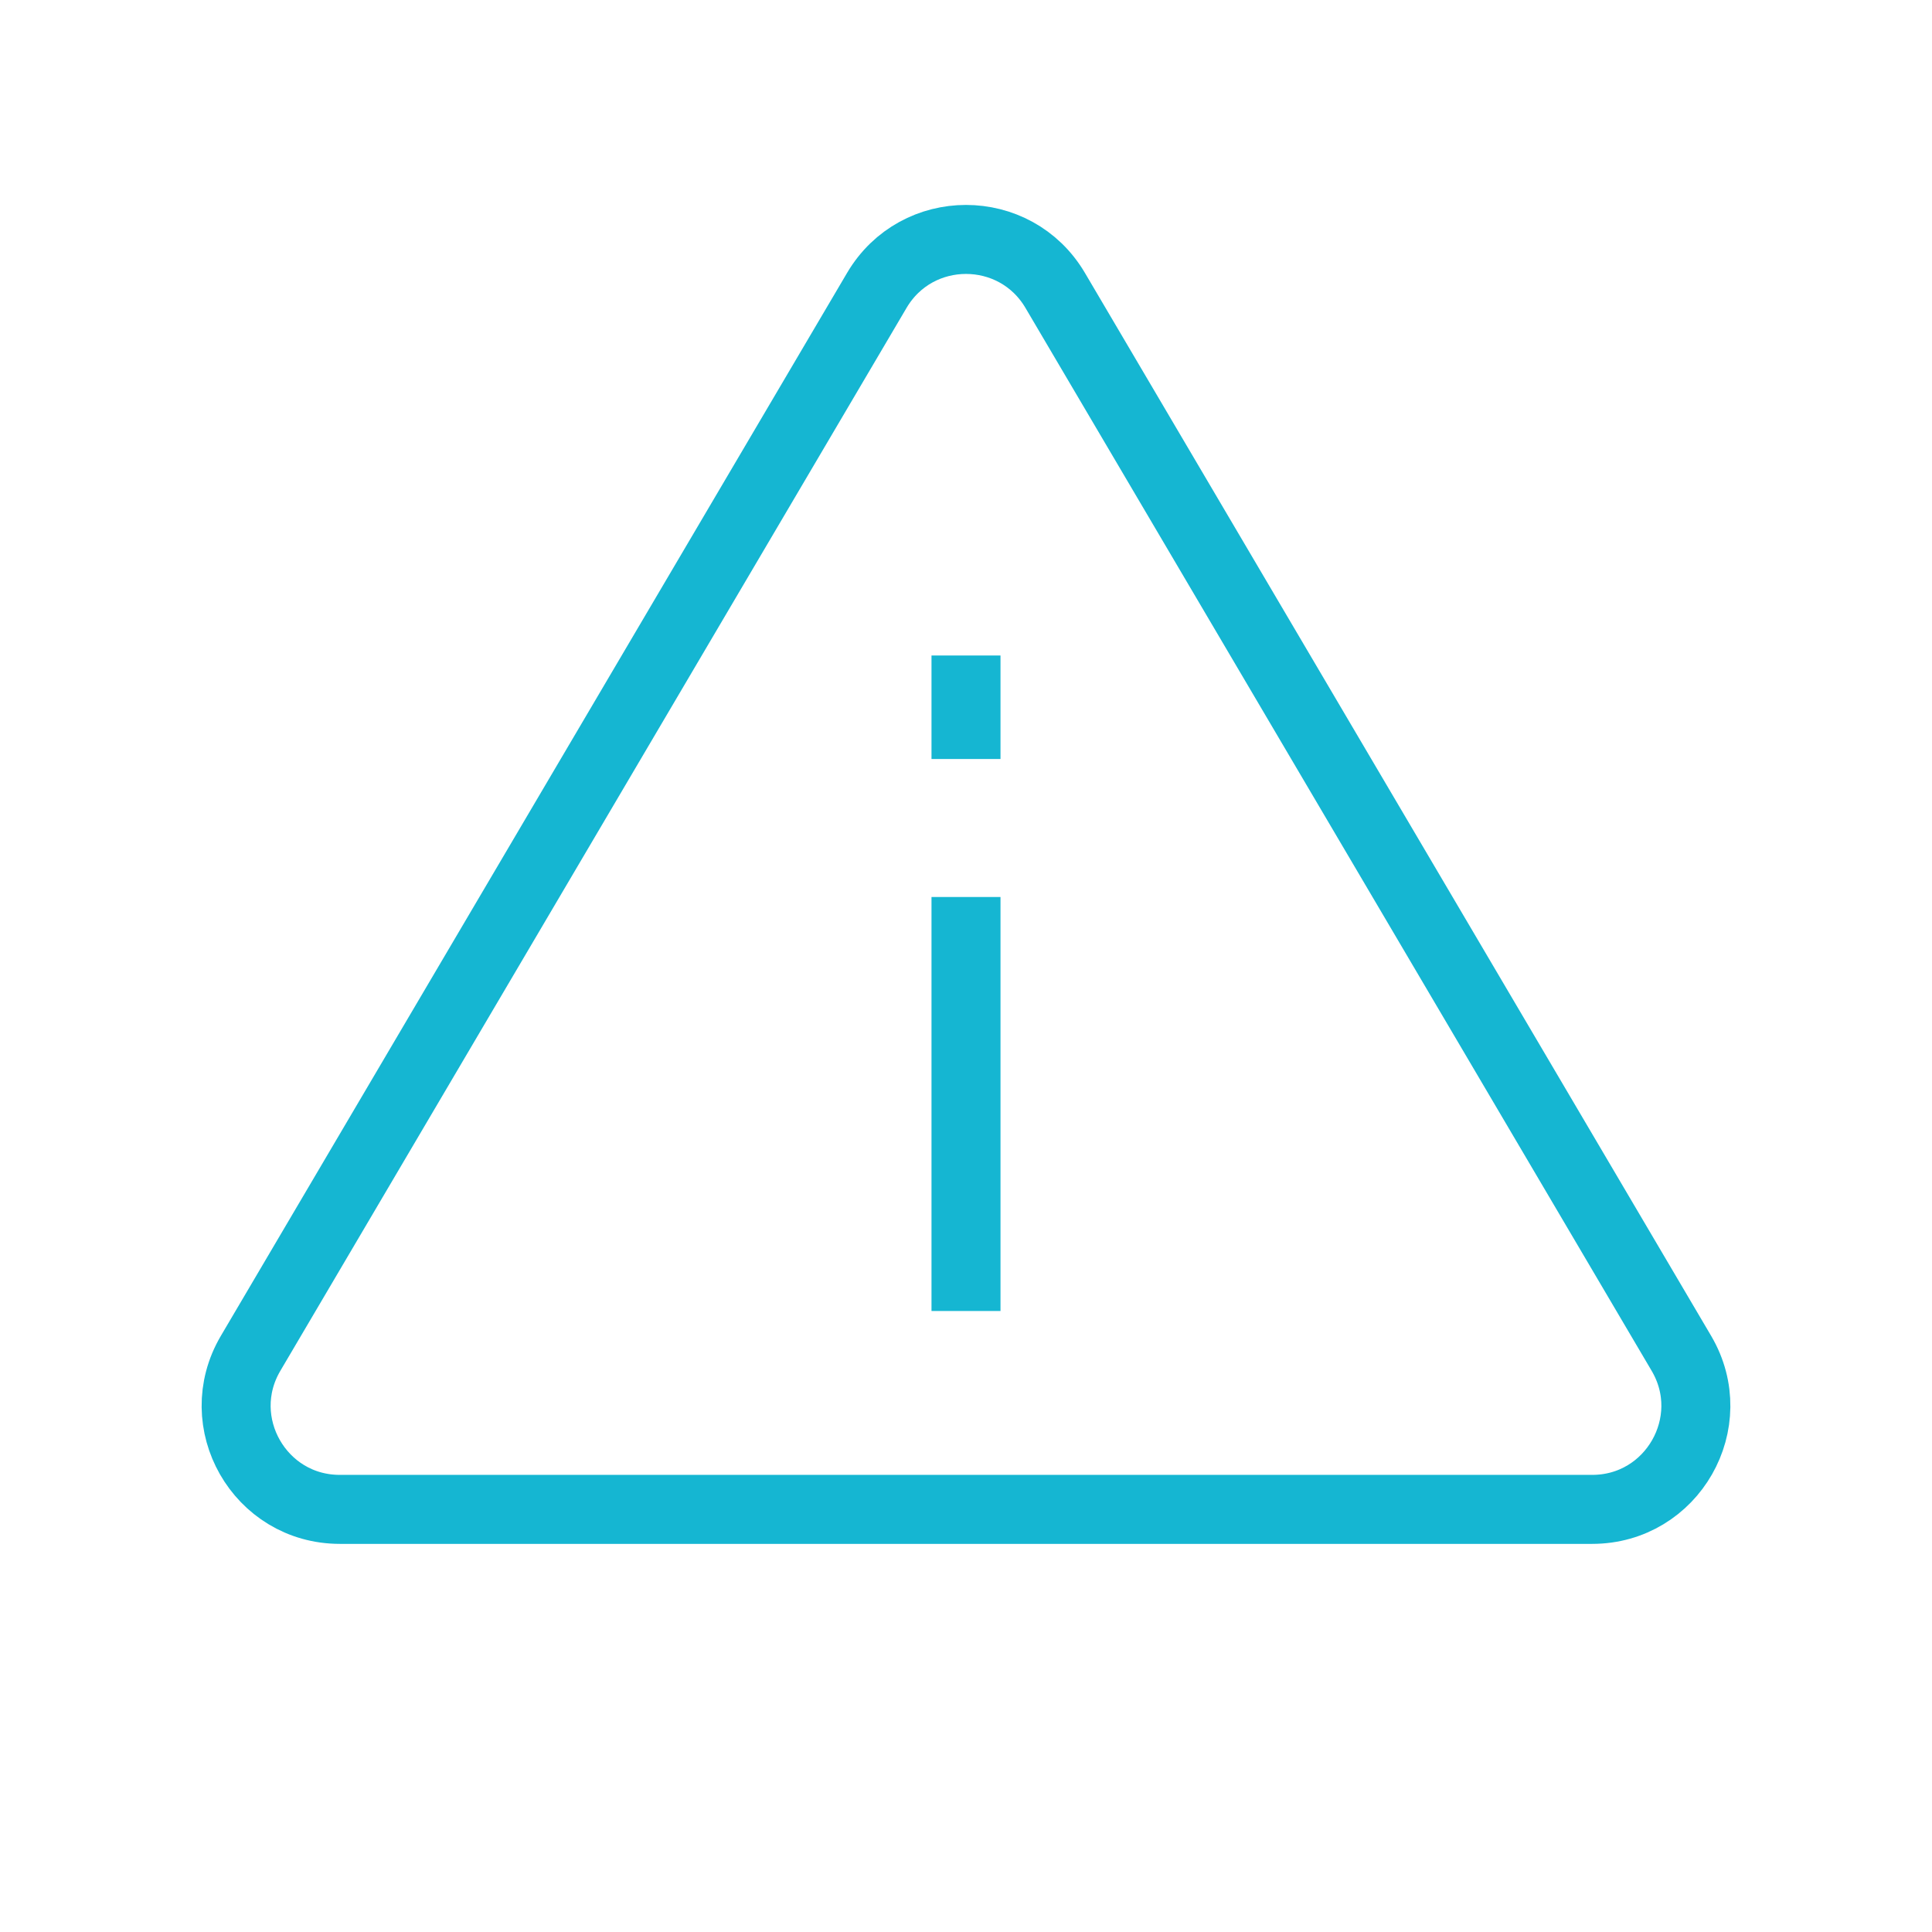
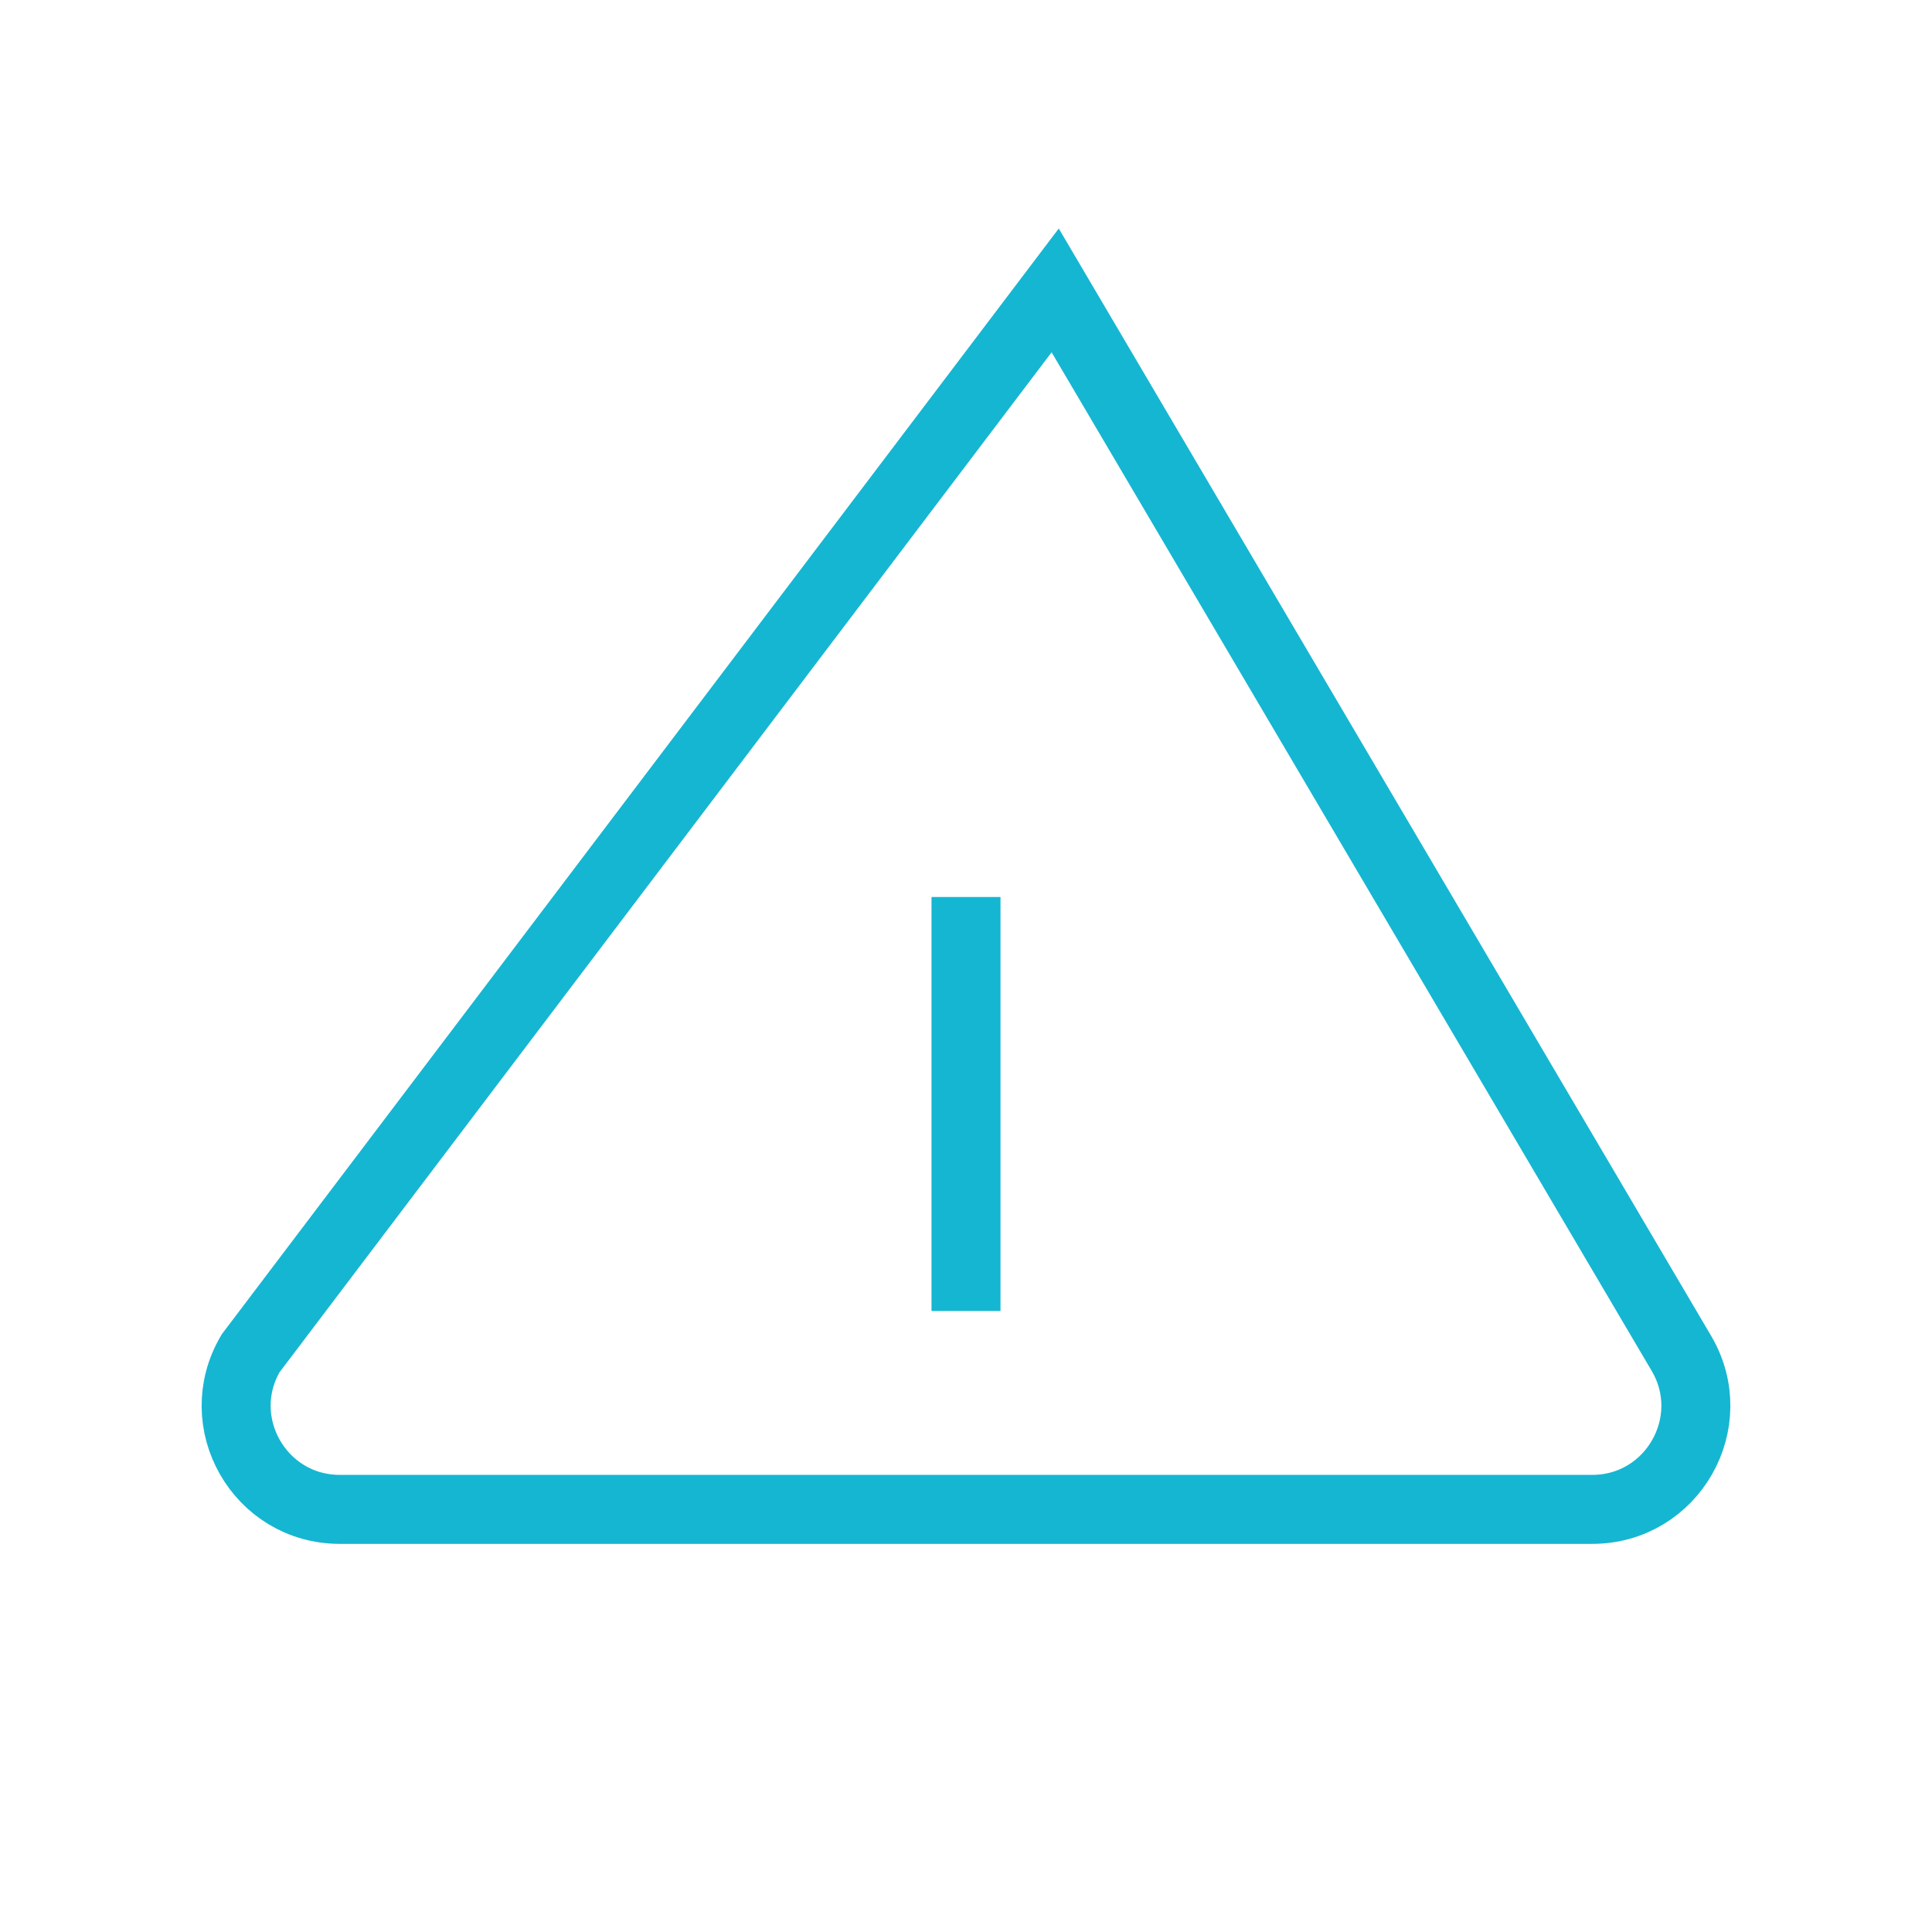
<svg xmlns="http://www.w3.org/2000/svg" width="56" height="56" viewBox="0 0 56 56" fill="none">
-   <path d="M30.585 8.417C29.424 6.448 26.576 6.448 25.415 8.417L7.264 39.227C6.086 41.227 7.528 43.75 9.849 43.75H46.151C48.472 43.75 49.914 41.227 48.736 39.227L30.585 8.417Z" stroke="#15B6D2" stroke-width="2" />
-   <rect x="27" y="19" width="2" height="3" fill="#15B6D2" />
+   <path d="M30.585 8.417L7.264 39.227C6.086 41.227 7.528 43.75 9.849 43.75H46.151C48.472 43.75 49.914 41.227 48.736 39.227L30.585 8.417Z" stroke="#15B6D2" stroke-width="2" />
  <rect x="27" y="26" width="2" height="12" fill="#15B6D2" />
</svg>